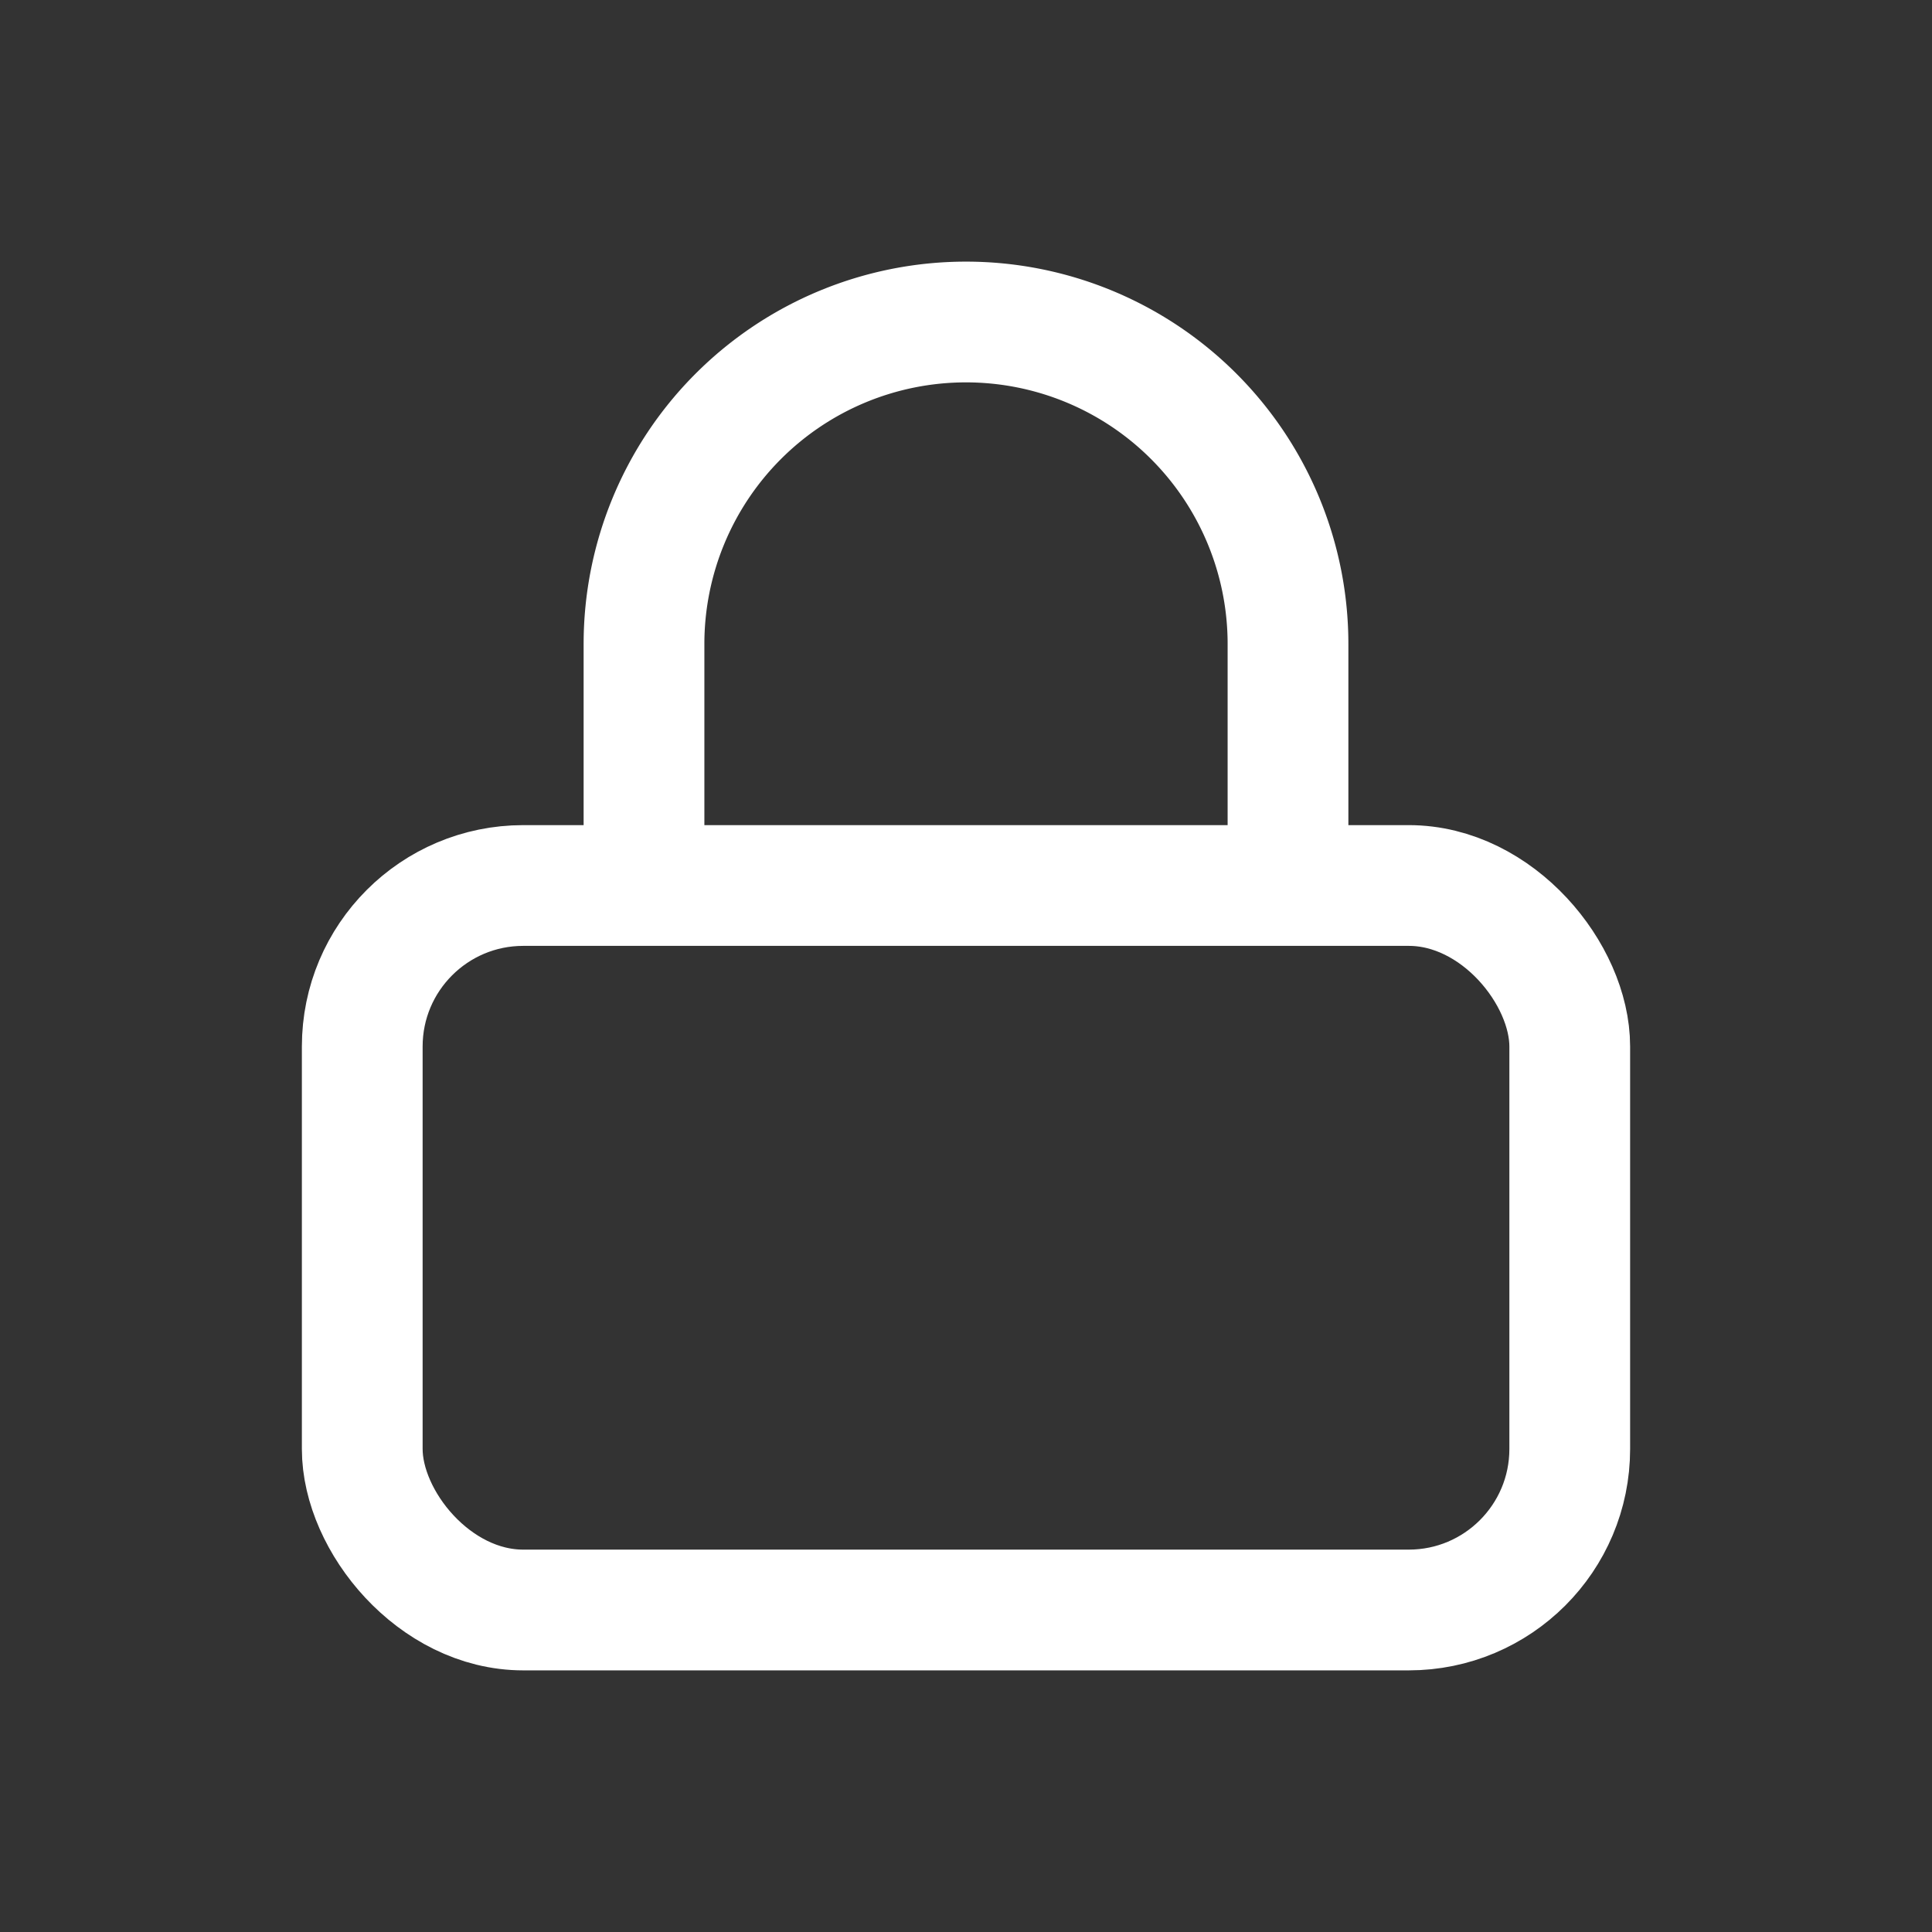
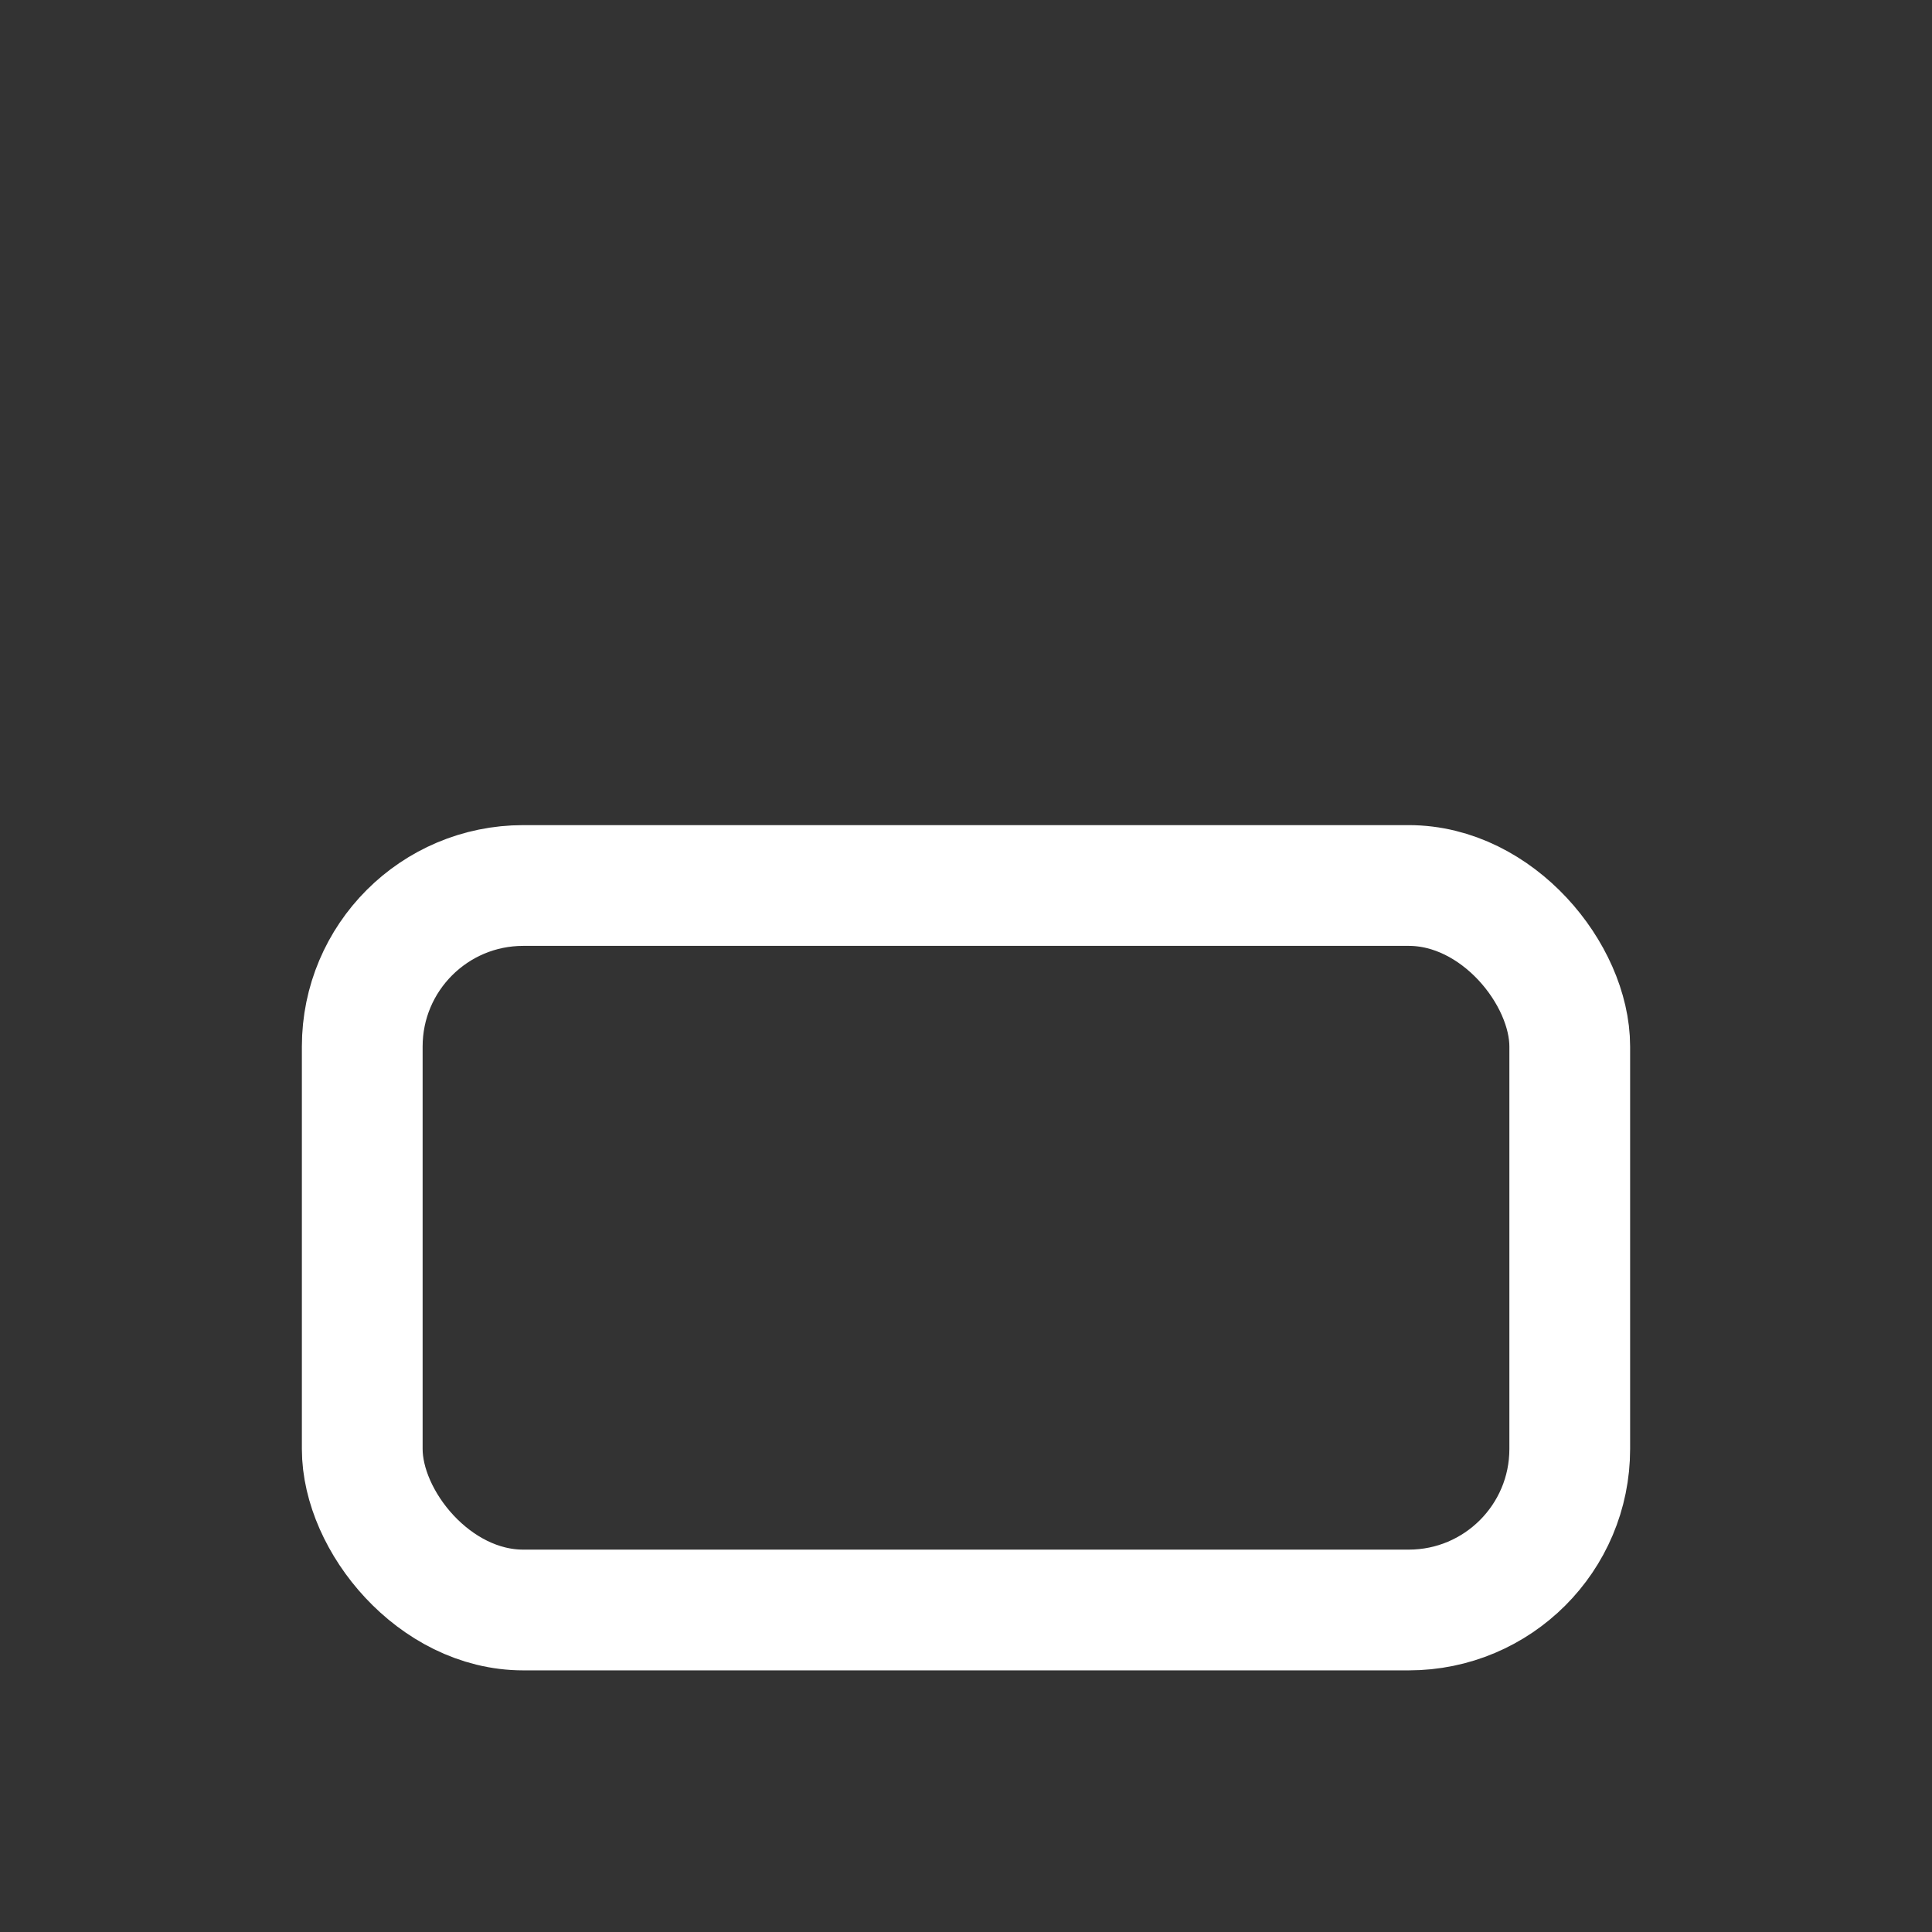
<svg xmlns="http://www.w3.org/2000/svg" width="24" height="24" viewBox="0 0 24 24" fill="none">
  <rect x="0" y="0" width="24" height="24" fill="#333333" stroke="none" />
  <rect x="4.5" y="11" width="15" height="9" rx="2" stroke="#FFFFFF" stroke-width="1.5" fill="none" />
-   <path d="M8 11V8a4 4 0 118 0v3" stroke="#FFFFFF" stroke-width="1.5" fill="none" />
</svg>